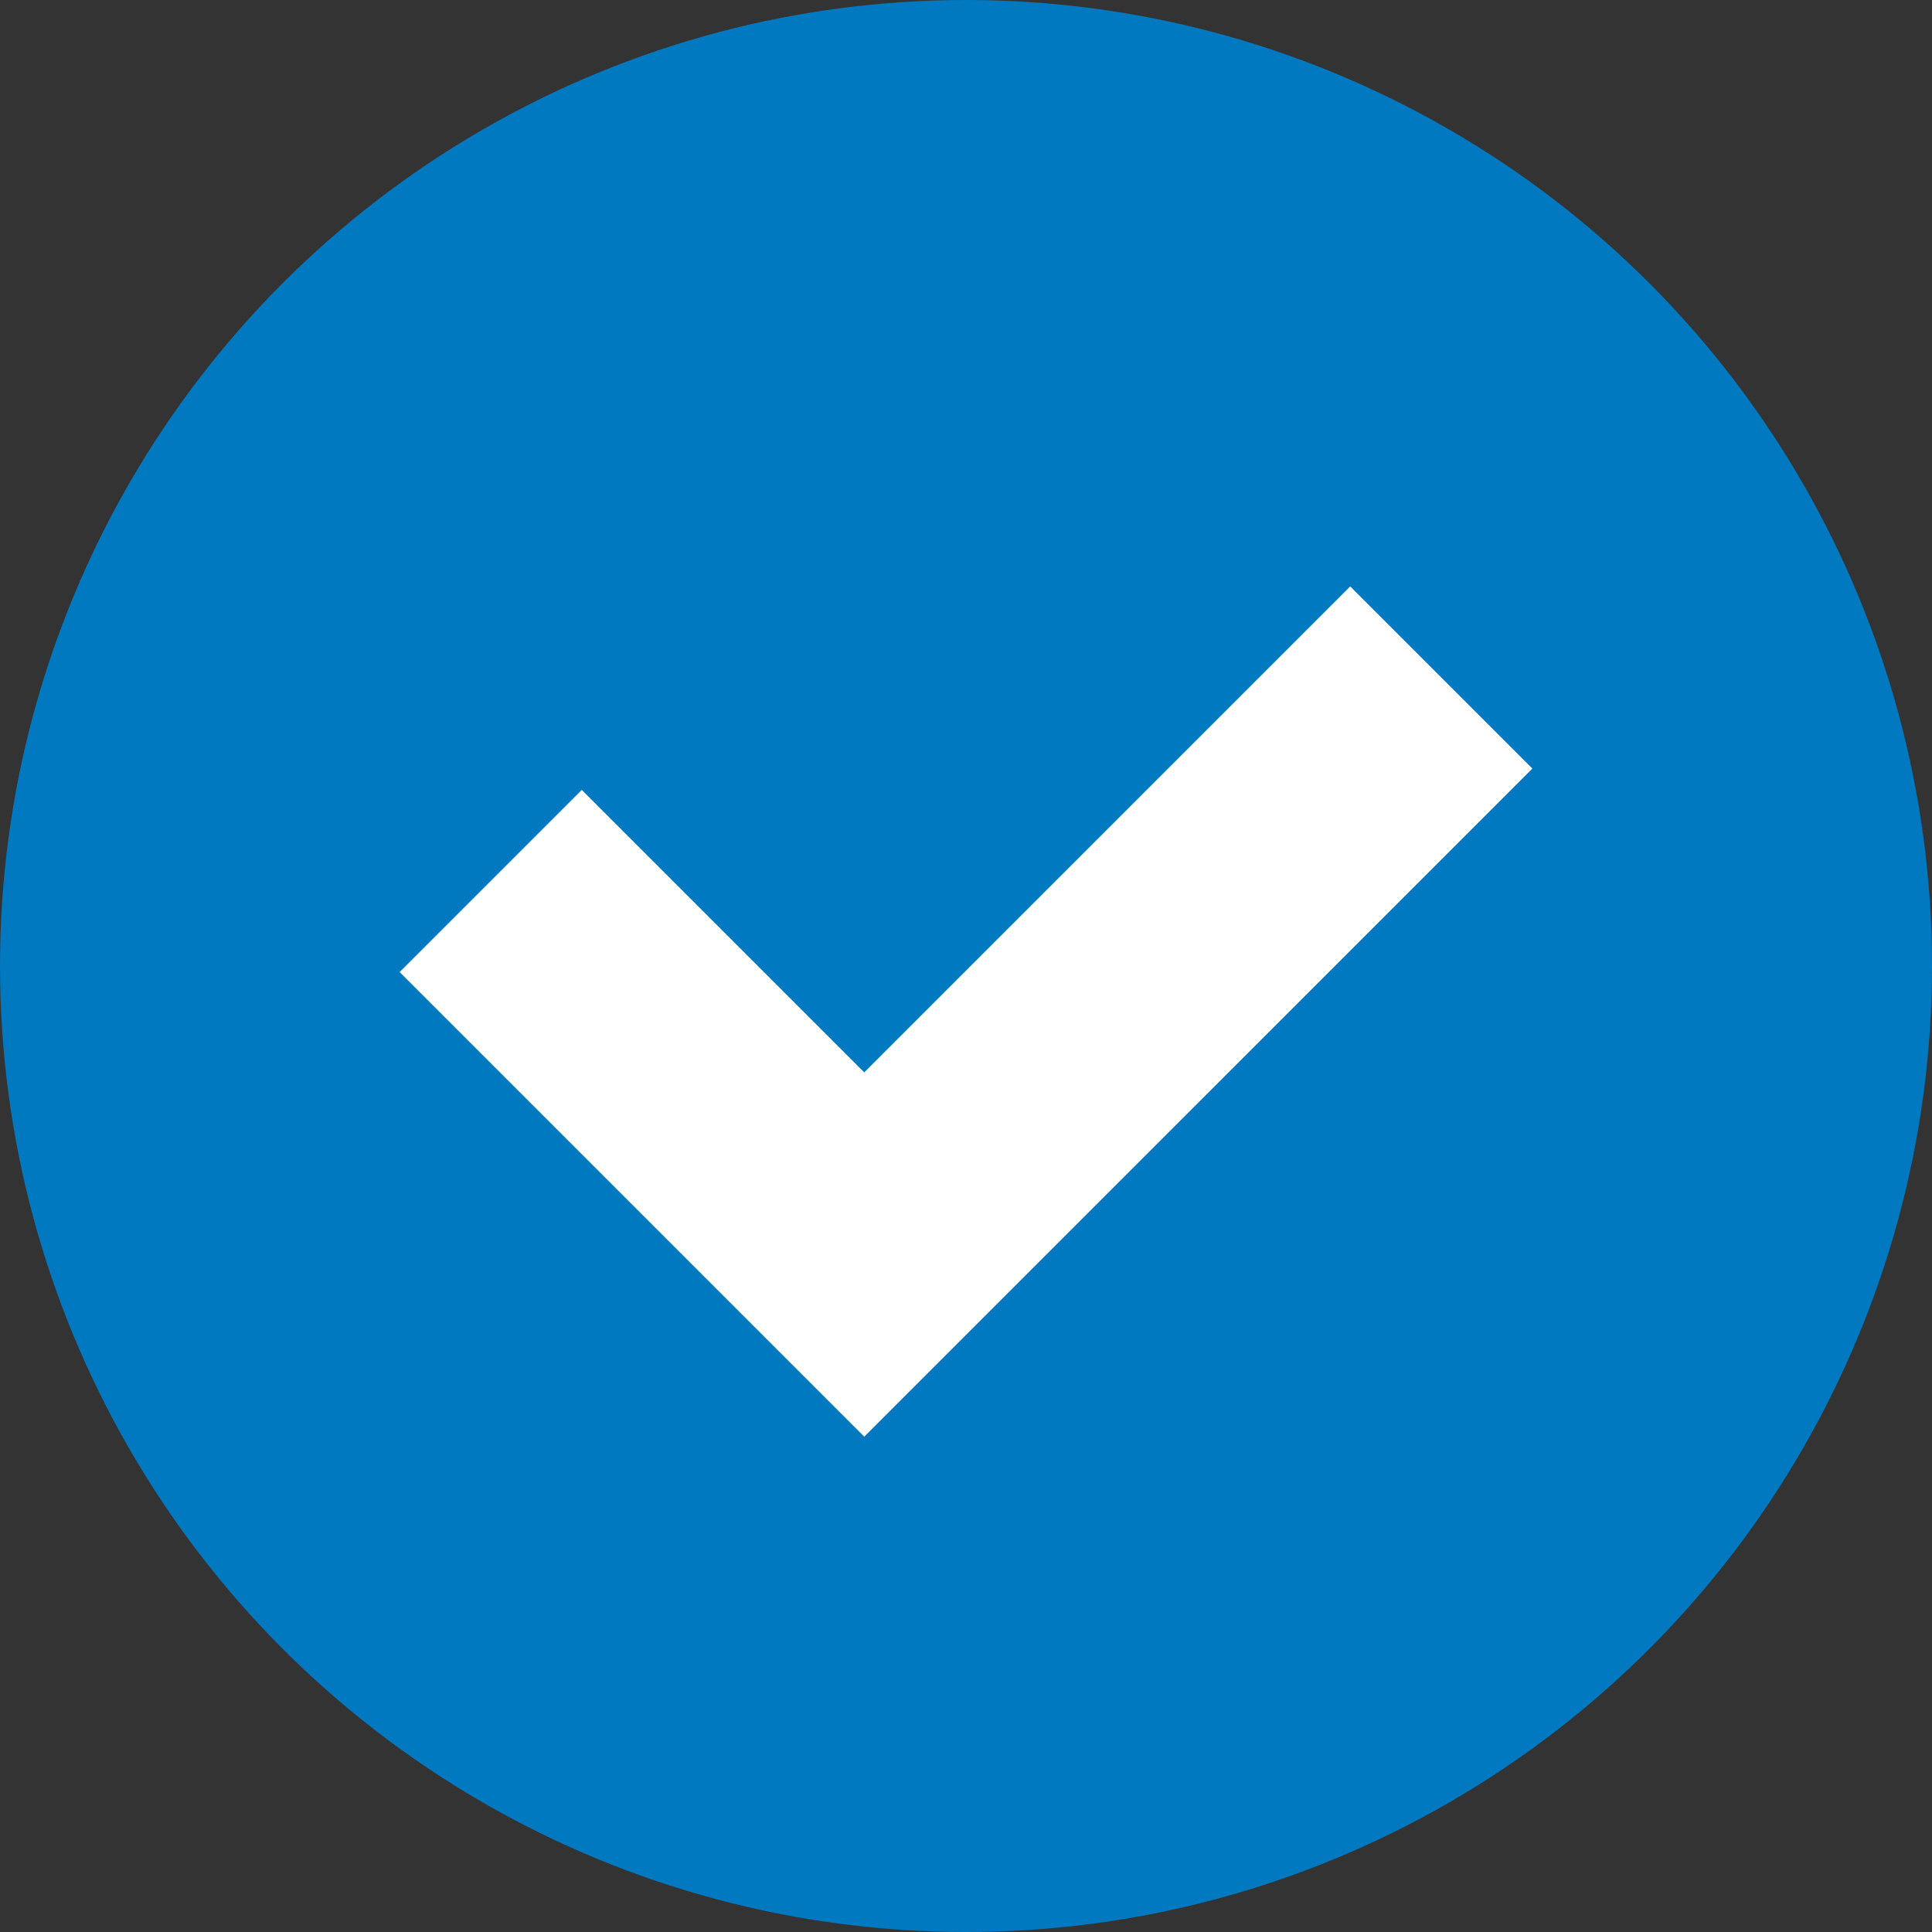
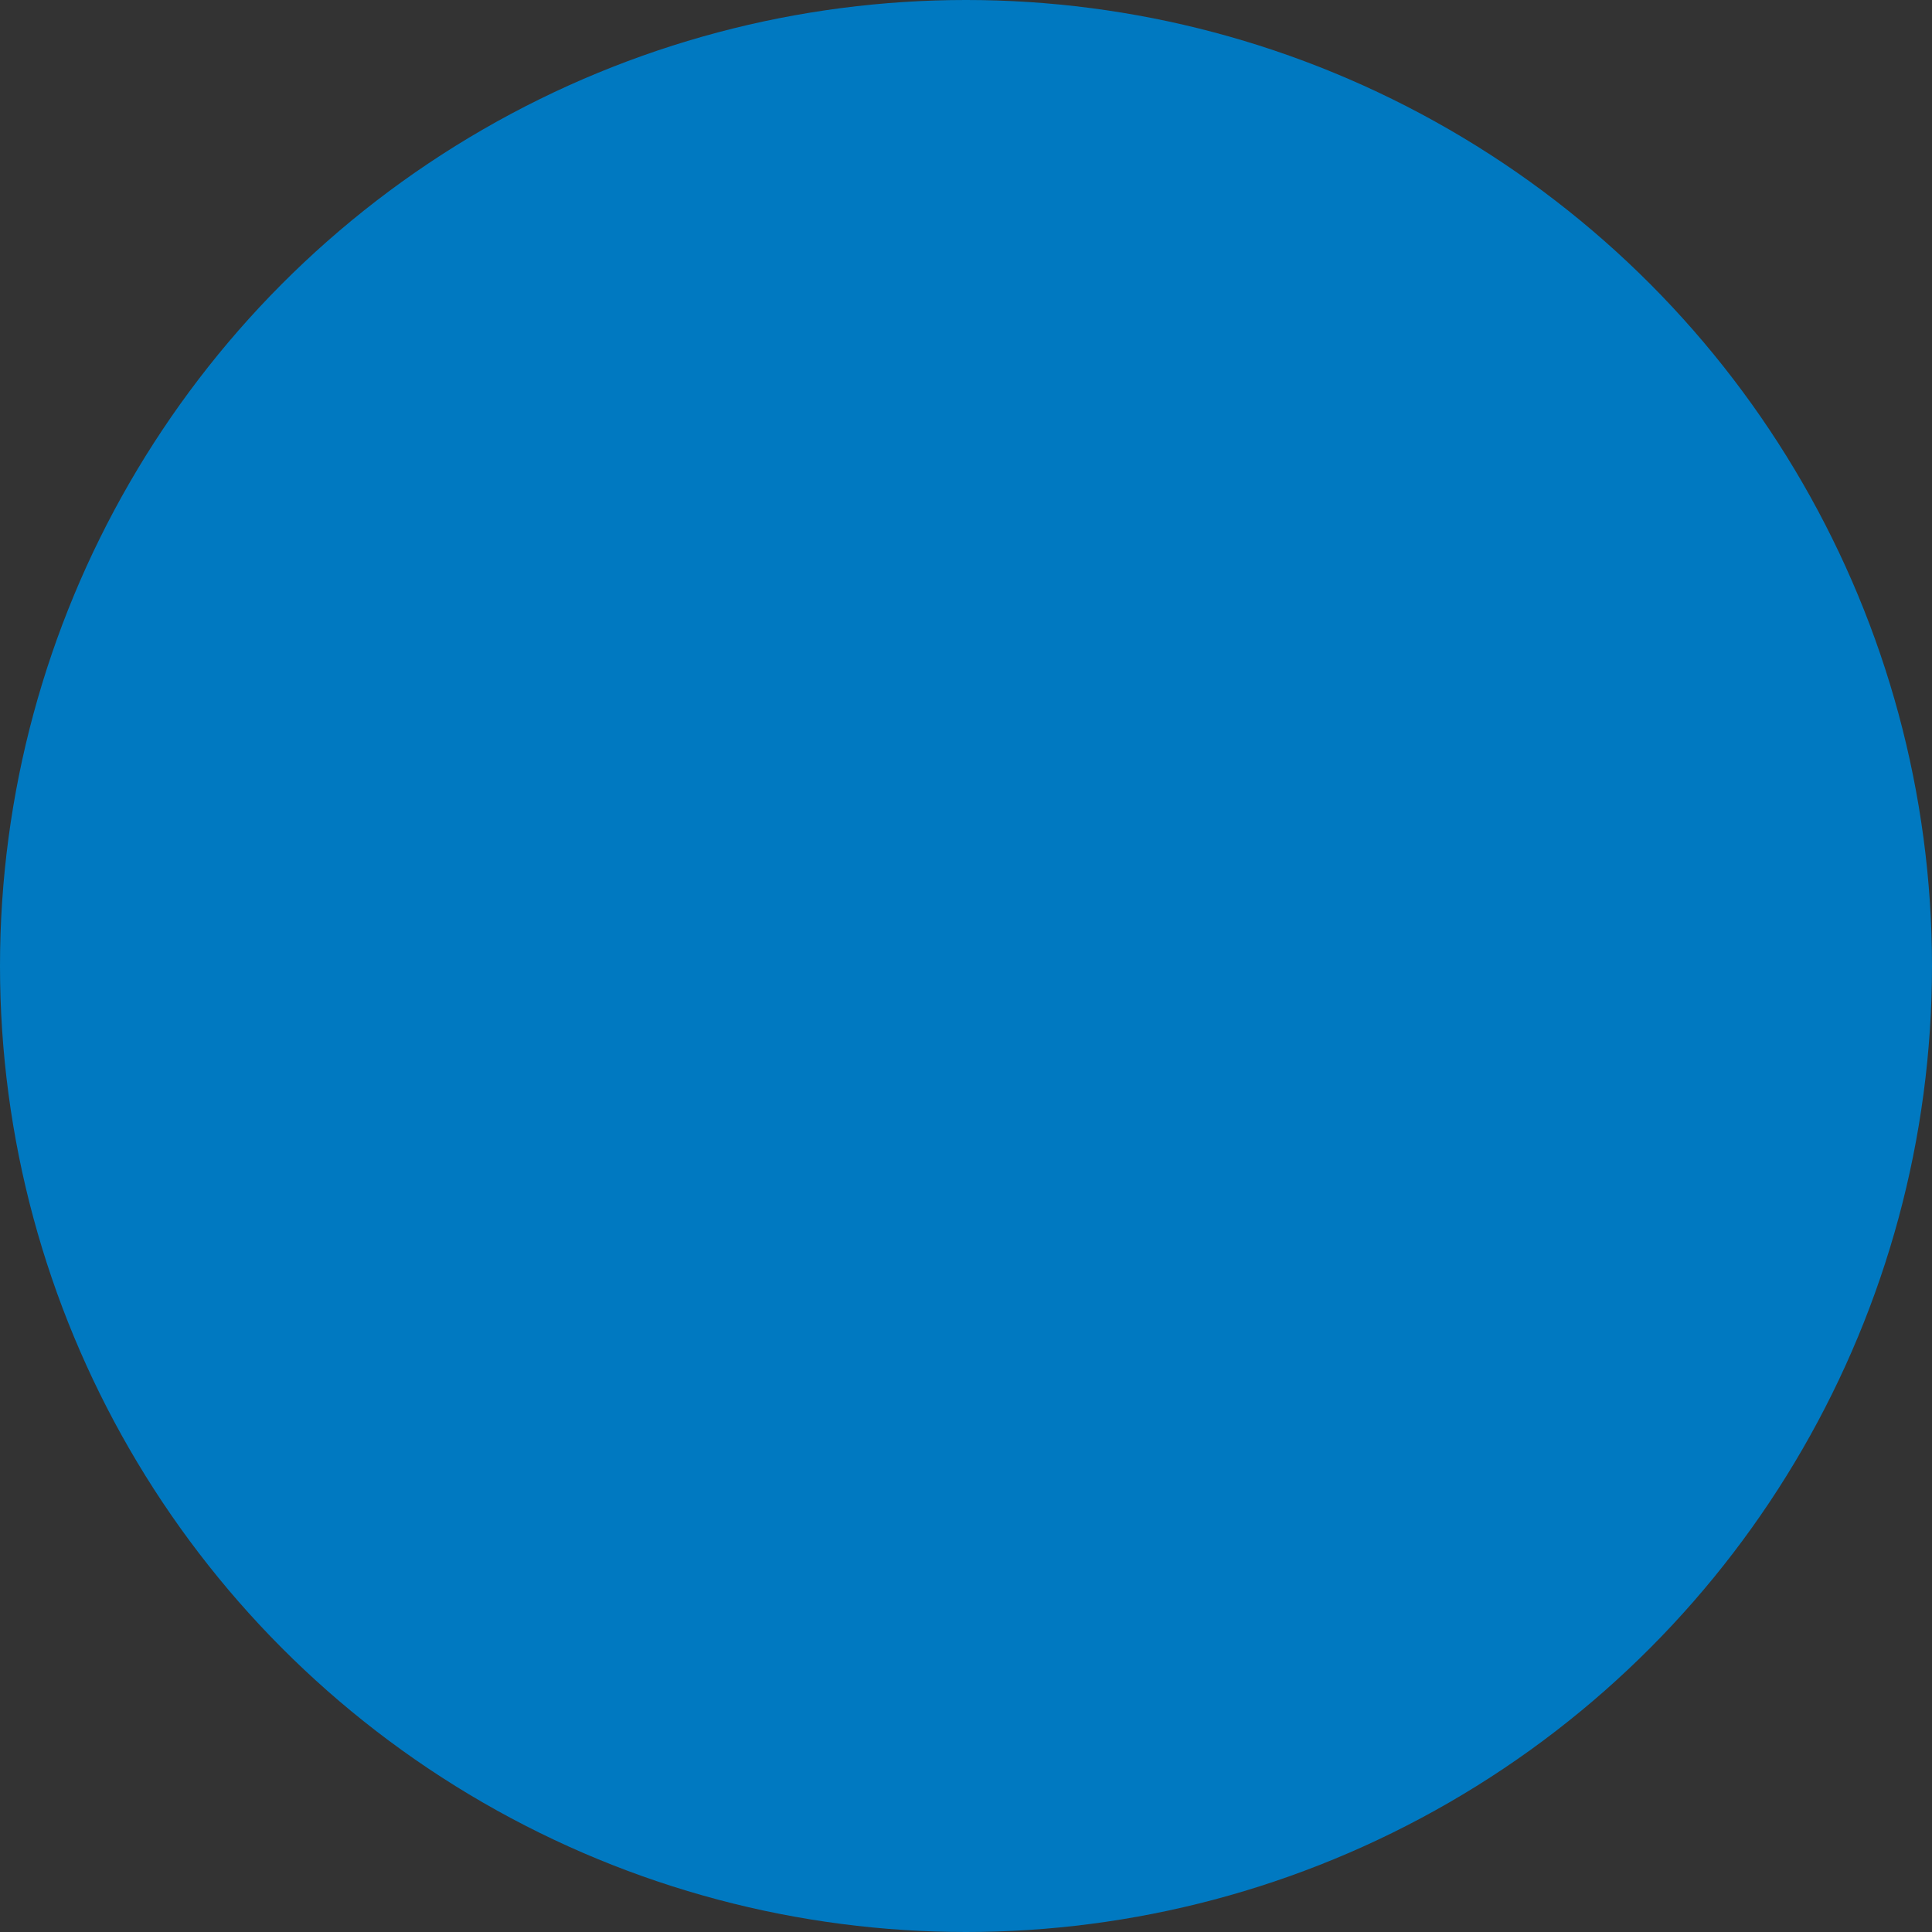
<svg xmlns="http://www.w3.org/2000/svg" viewBox="0 0 15 15">
  <rect x="0" y="0" width="15" height="15" fill="#333333" stroke="none" />
  <defs>
    <style>.cls-1{fill:#0079c1;}.cls-2{fill:none;stroke:#fff;stroke-miterlimit:10;stroke-width:2px;}</style>
  </defs>
  <title>да300</title>
  <g id="Слой_2" data-name="Слой 2">
    <g id="Слой_1-2" data-name="Слой 1">
      <circle class="cls-1" cx="7.5" cy="7.5" r="7.5" />
-       <polyline class="cls-2" points="3.81 6.84 6.71 9.74 11.19 5.26" />
    </g>
  </g>
</svg>